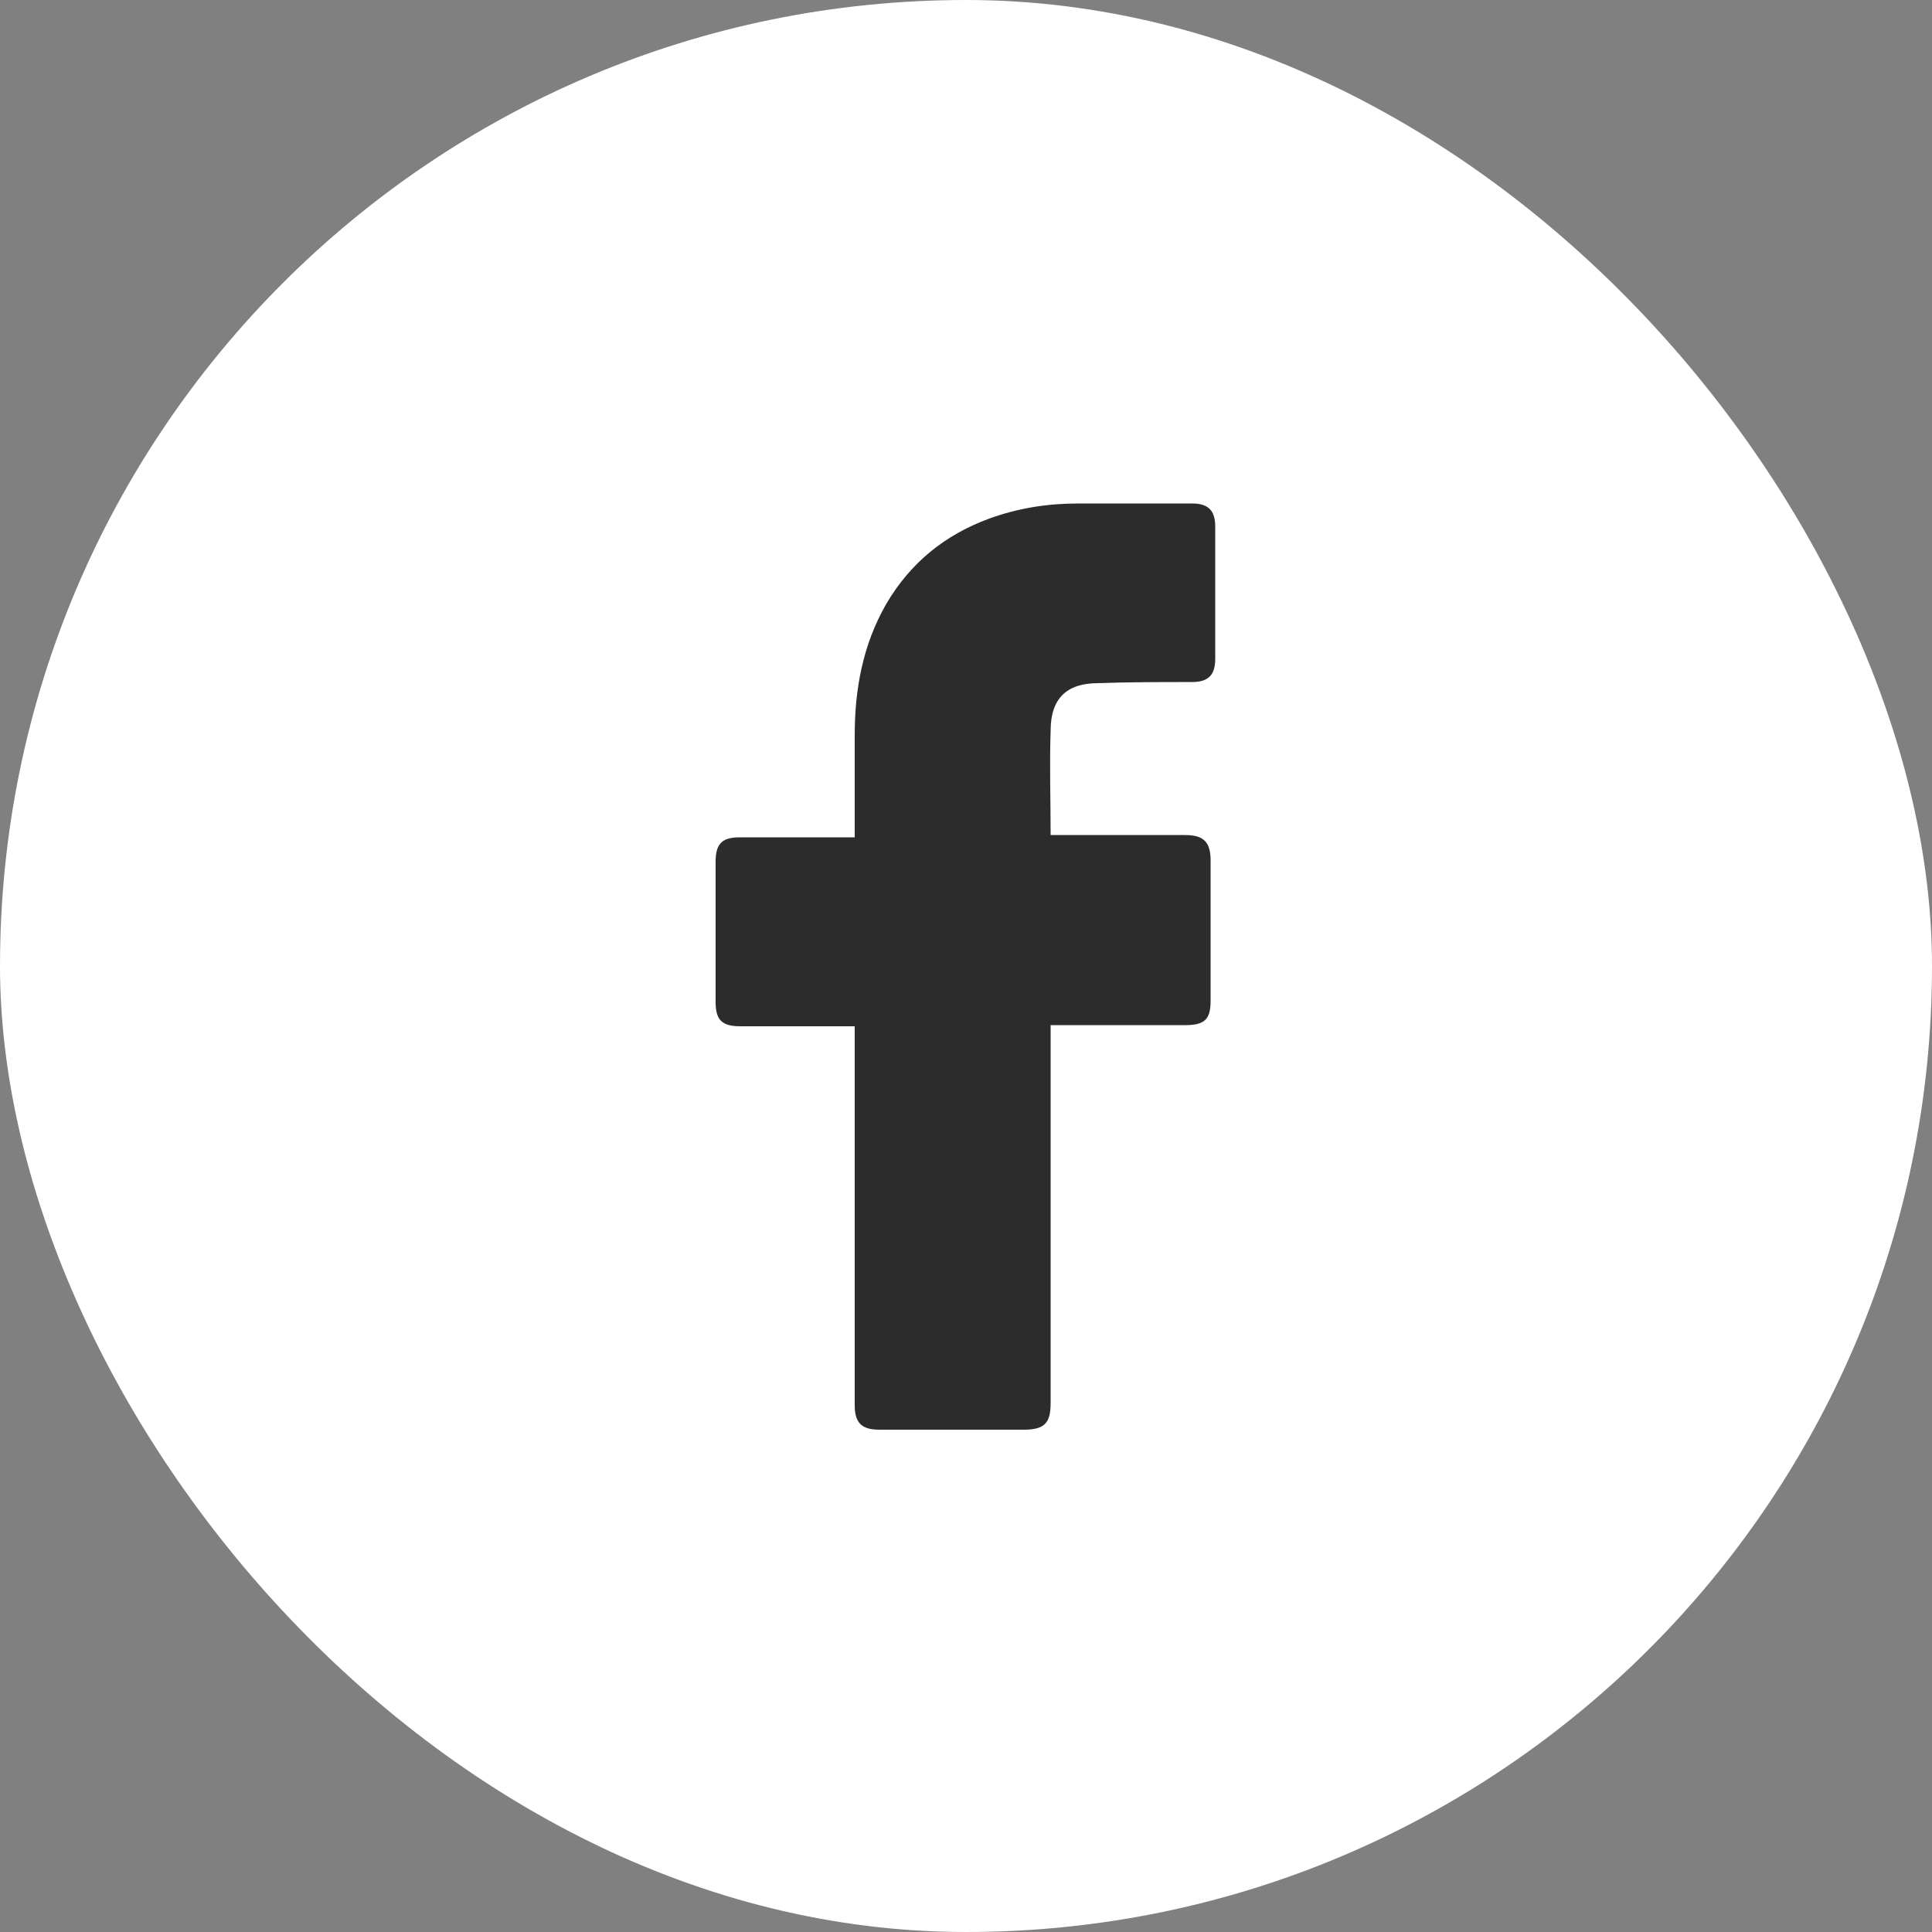
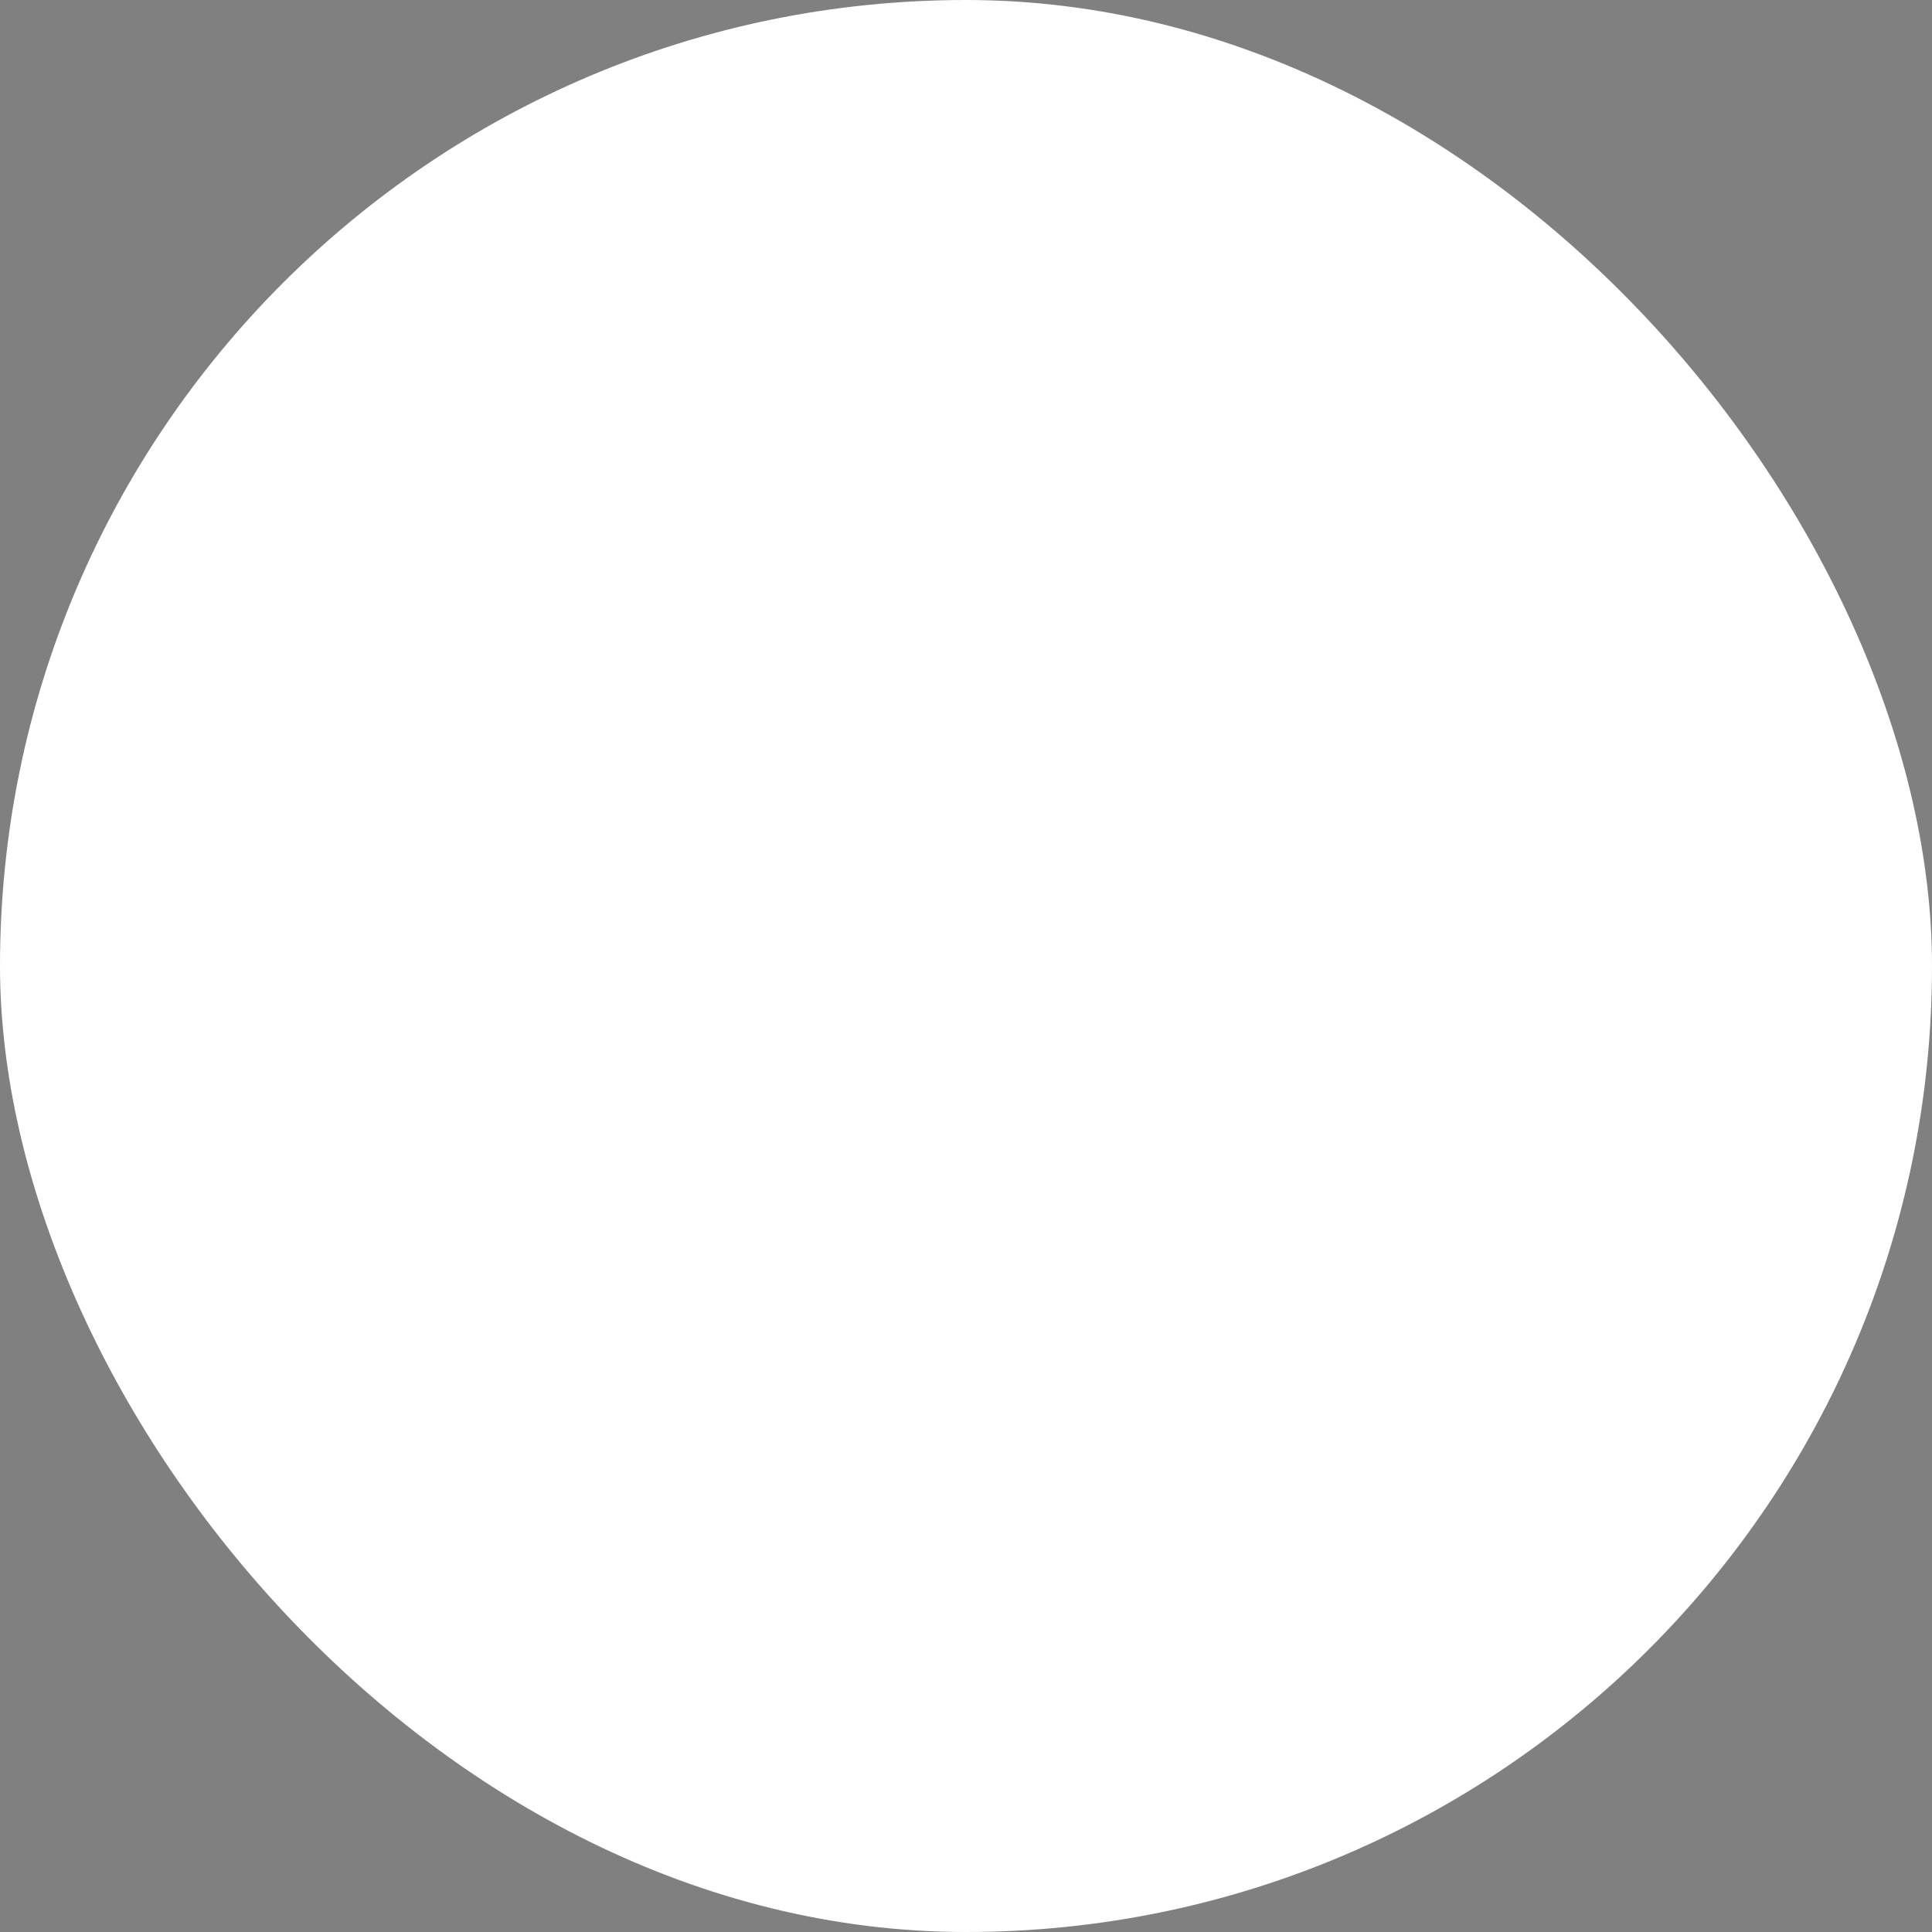
<svg xmlns="http://www.w3.org/2000/svg" width="45" height="45" viewBox="0 0 45 45" fill="none">
  <rect x="0" y="0" width="45" height="45" fill="#808080" stroke="none" />
  <rect width="45" height="45" rx="22.5" fill="white" />
-   <path d="M19.908 23.904C19.827 23.904 18.045 23.904 17.235 23.904C16.803 23.904 16.668 23.742 16.668 23.337C16.668 22.258 16.668 21.151 16.668 20.07C16.668 19.639 16.83 19.503 17.235 19.503H19.908C19.908 19.422 19.908 17.857 19.908 17.128C19.908 16.047 20.097 15.021 20.637 14.076C21.204 13.104 22.014 12.457 23.04 12.079C23.715 11.835 24.39 11.727 25.119 11.727H27.765C28.143 11.727 28.305 11.889 28.305 12.268V15.345C28.305 15.723 28.143 15.886 27.765 15.886C27.036 15.886 26.307 15.886 25.578 15.912C24.849 15.912 24.471 16.264 24.471 17.02C24.444 17.829 24.471 18.613 24.471 19.45H27.603C28.035 19.45 28.197 19.611 28.197 20.044V23.311C28.197 23.742 28.062 23.878 27.603 23.878C26.631 23.878 24.552 23.878 24.471 23.878V32.679C24.471 33.139 24.336 33.3 23.85 33.3C22.716 33.3 21.609 33.3 20.475 33.3C20.07 33.3 19.908 33.139 19.908 32.733C19.908 29.898 19.908 23.985 19.908 23.904Z" fill="#2C2C2C" />
</svg>